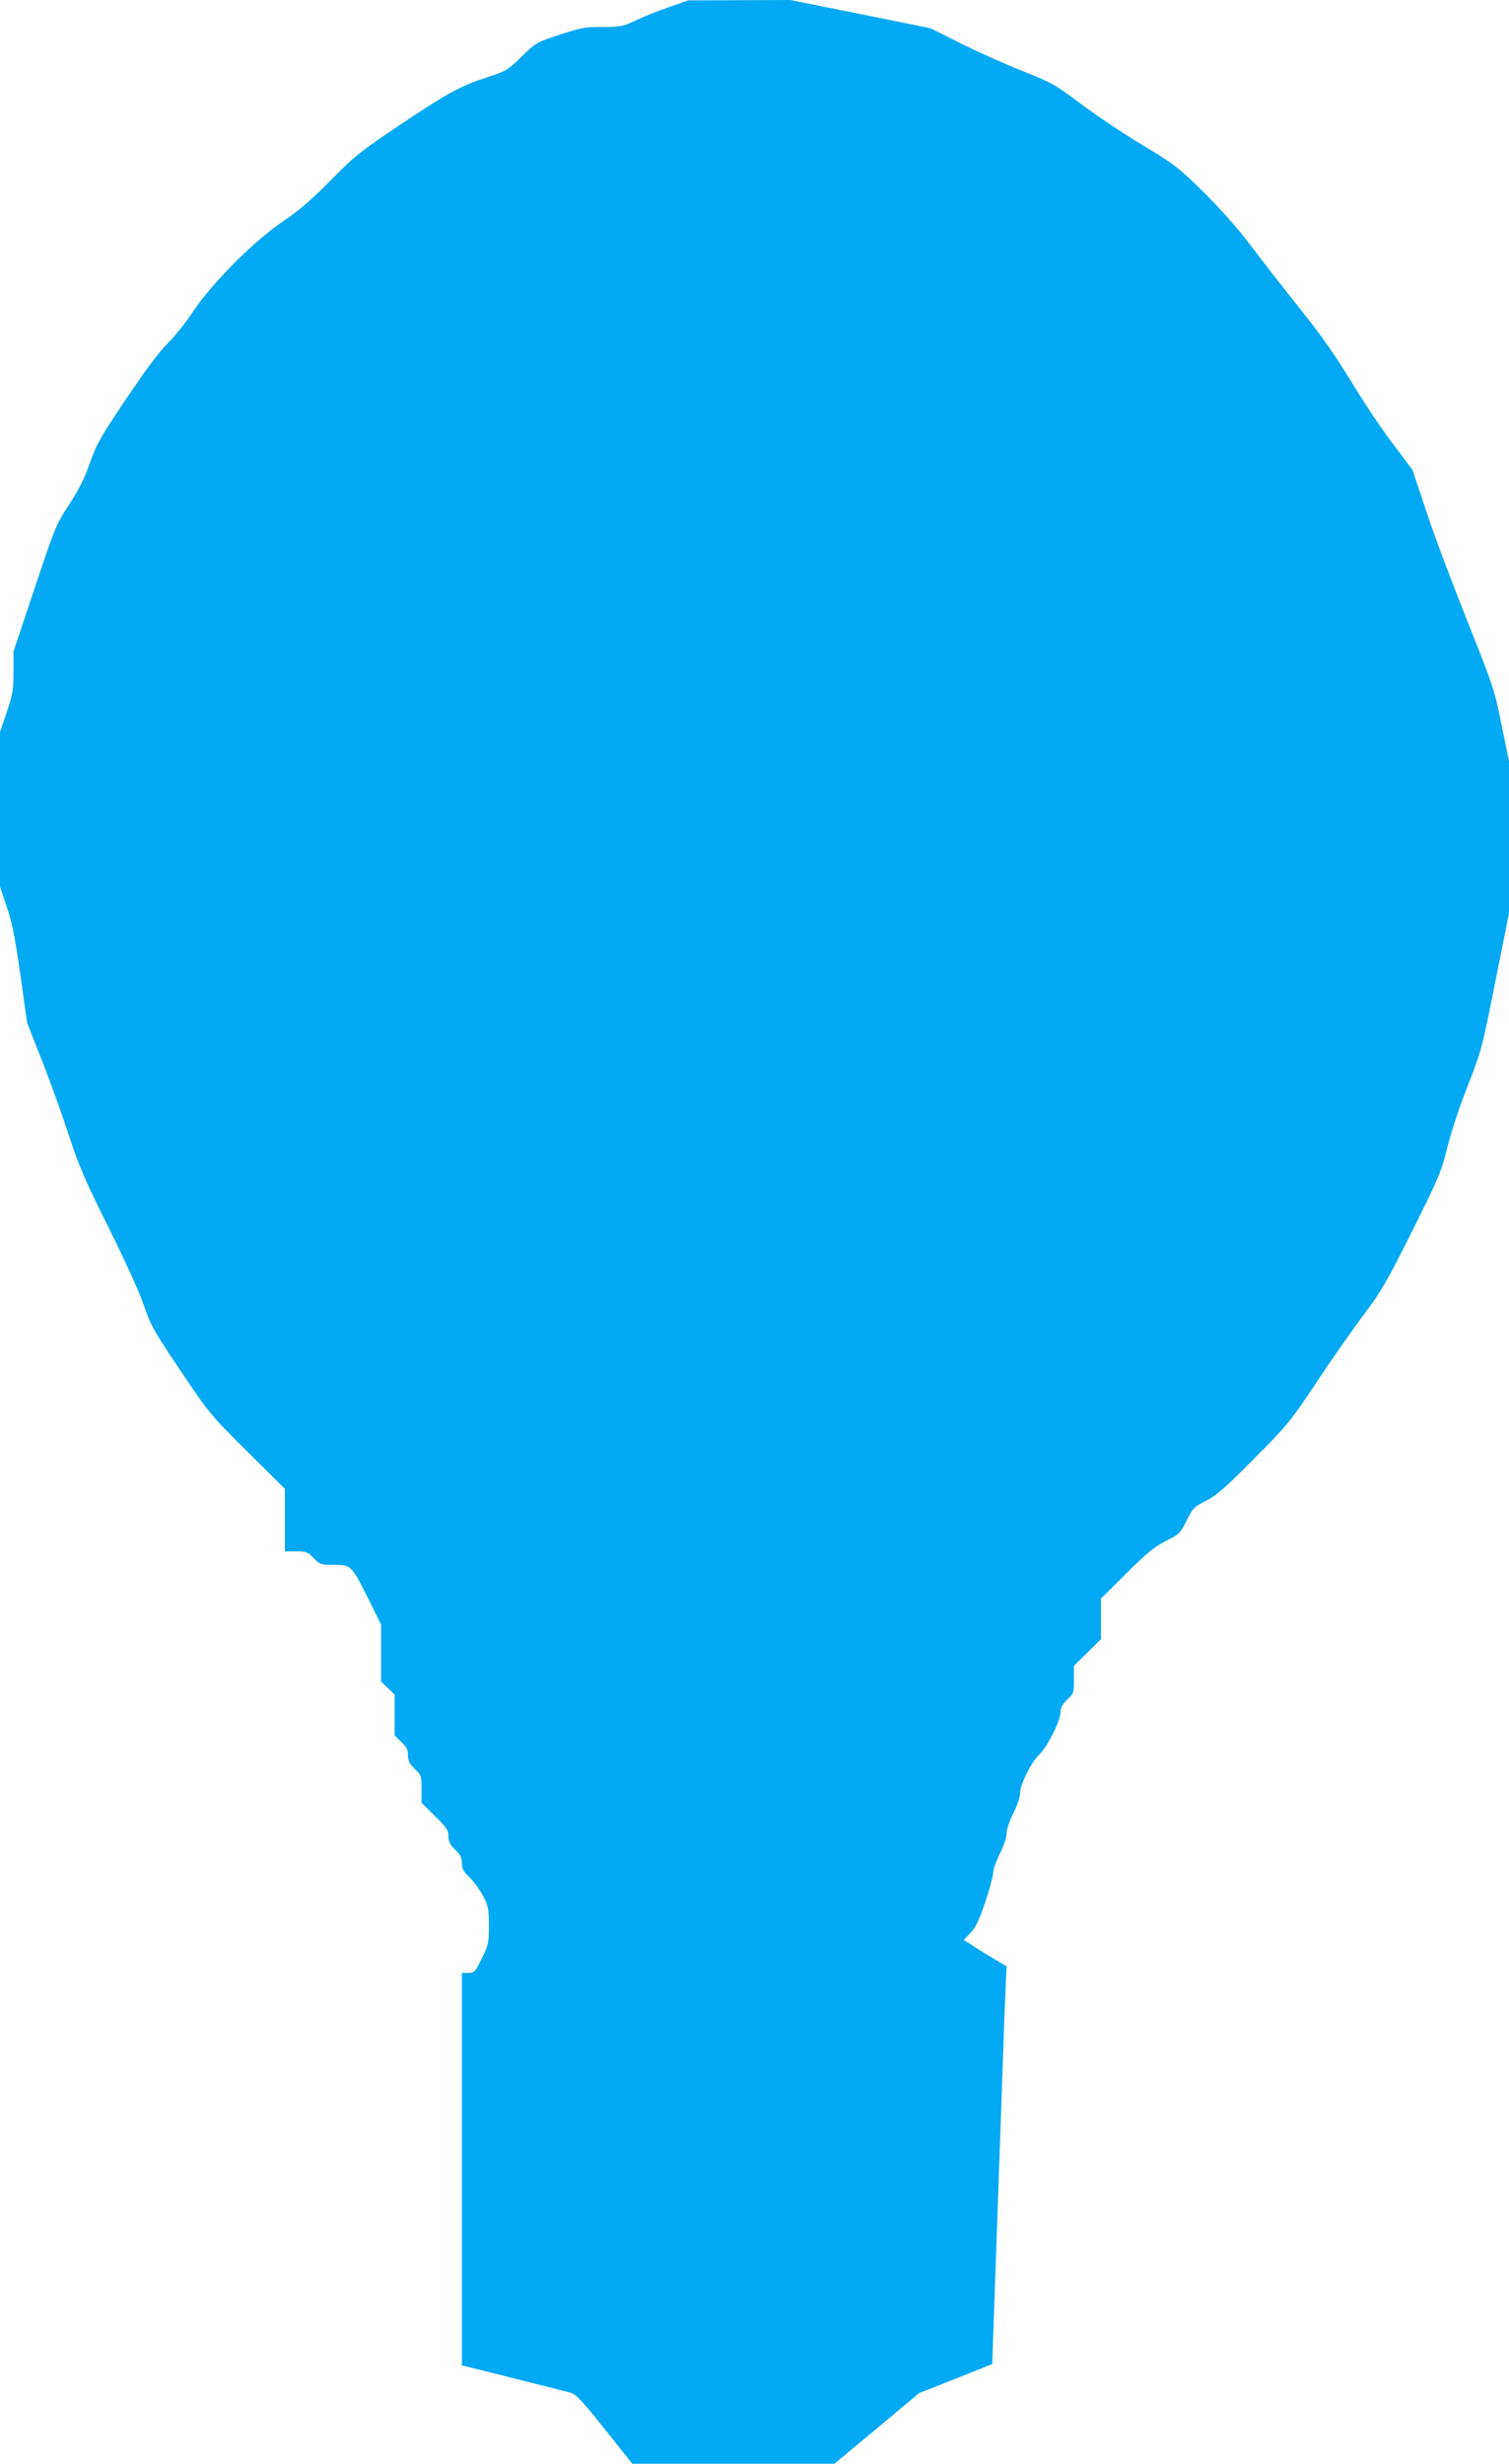
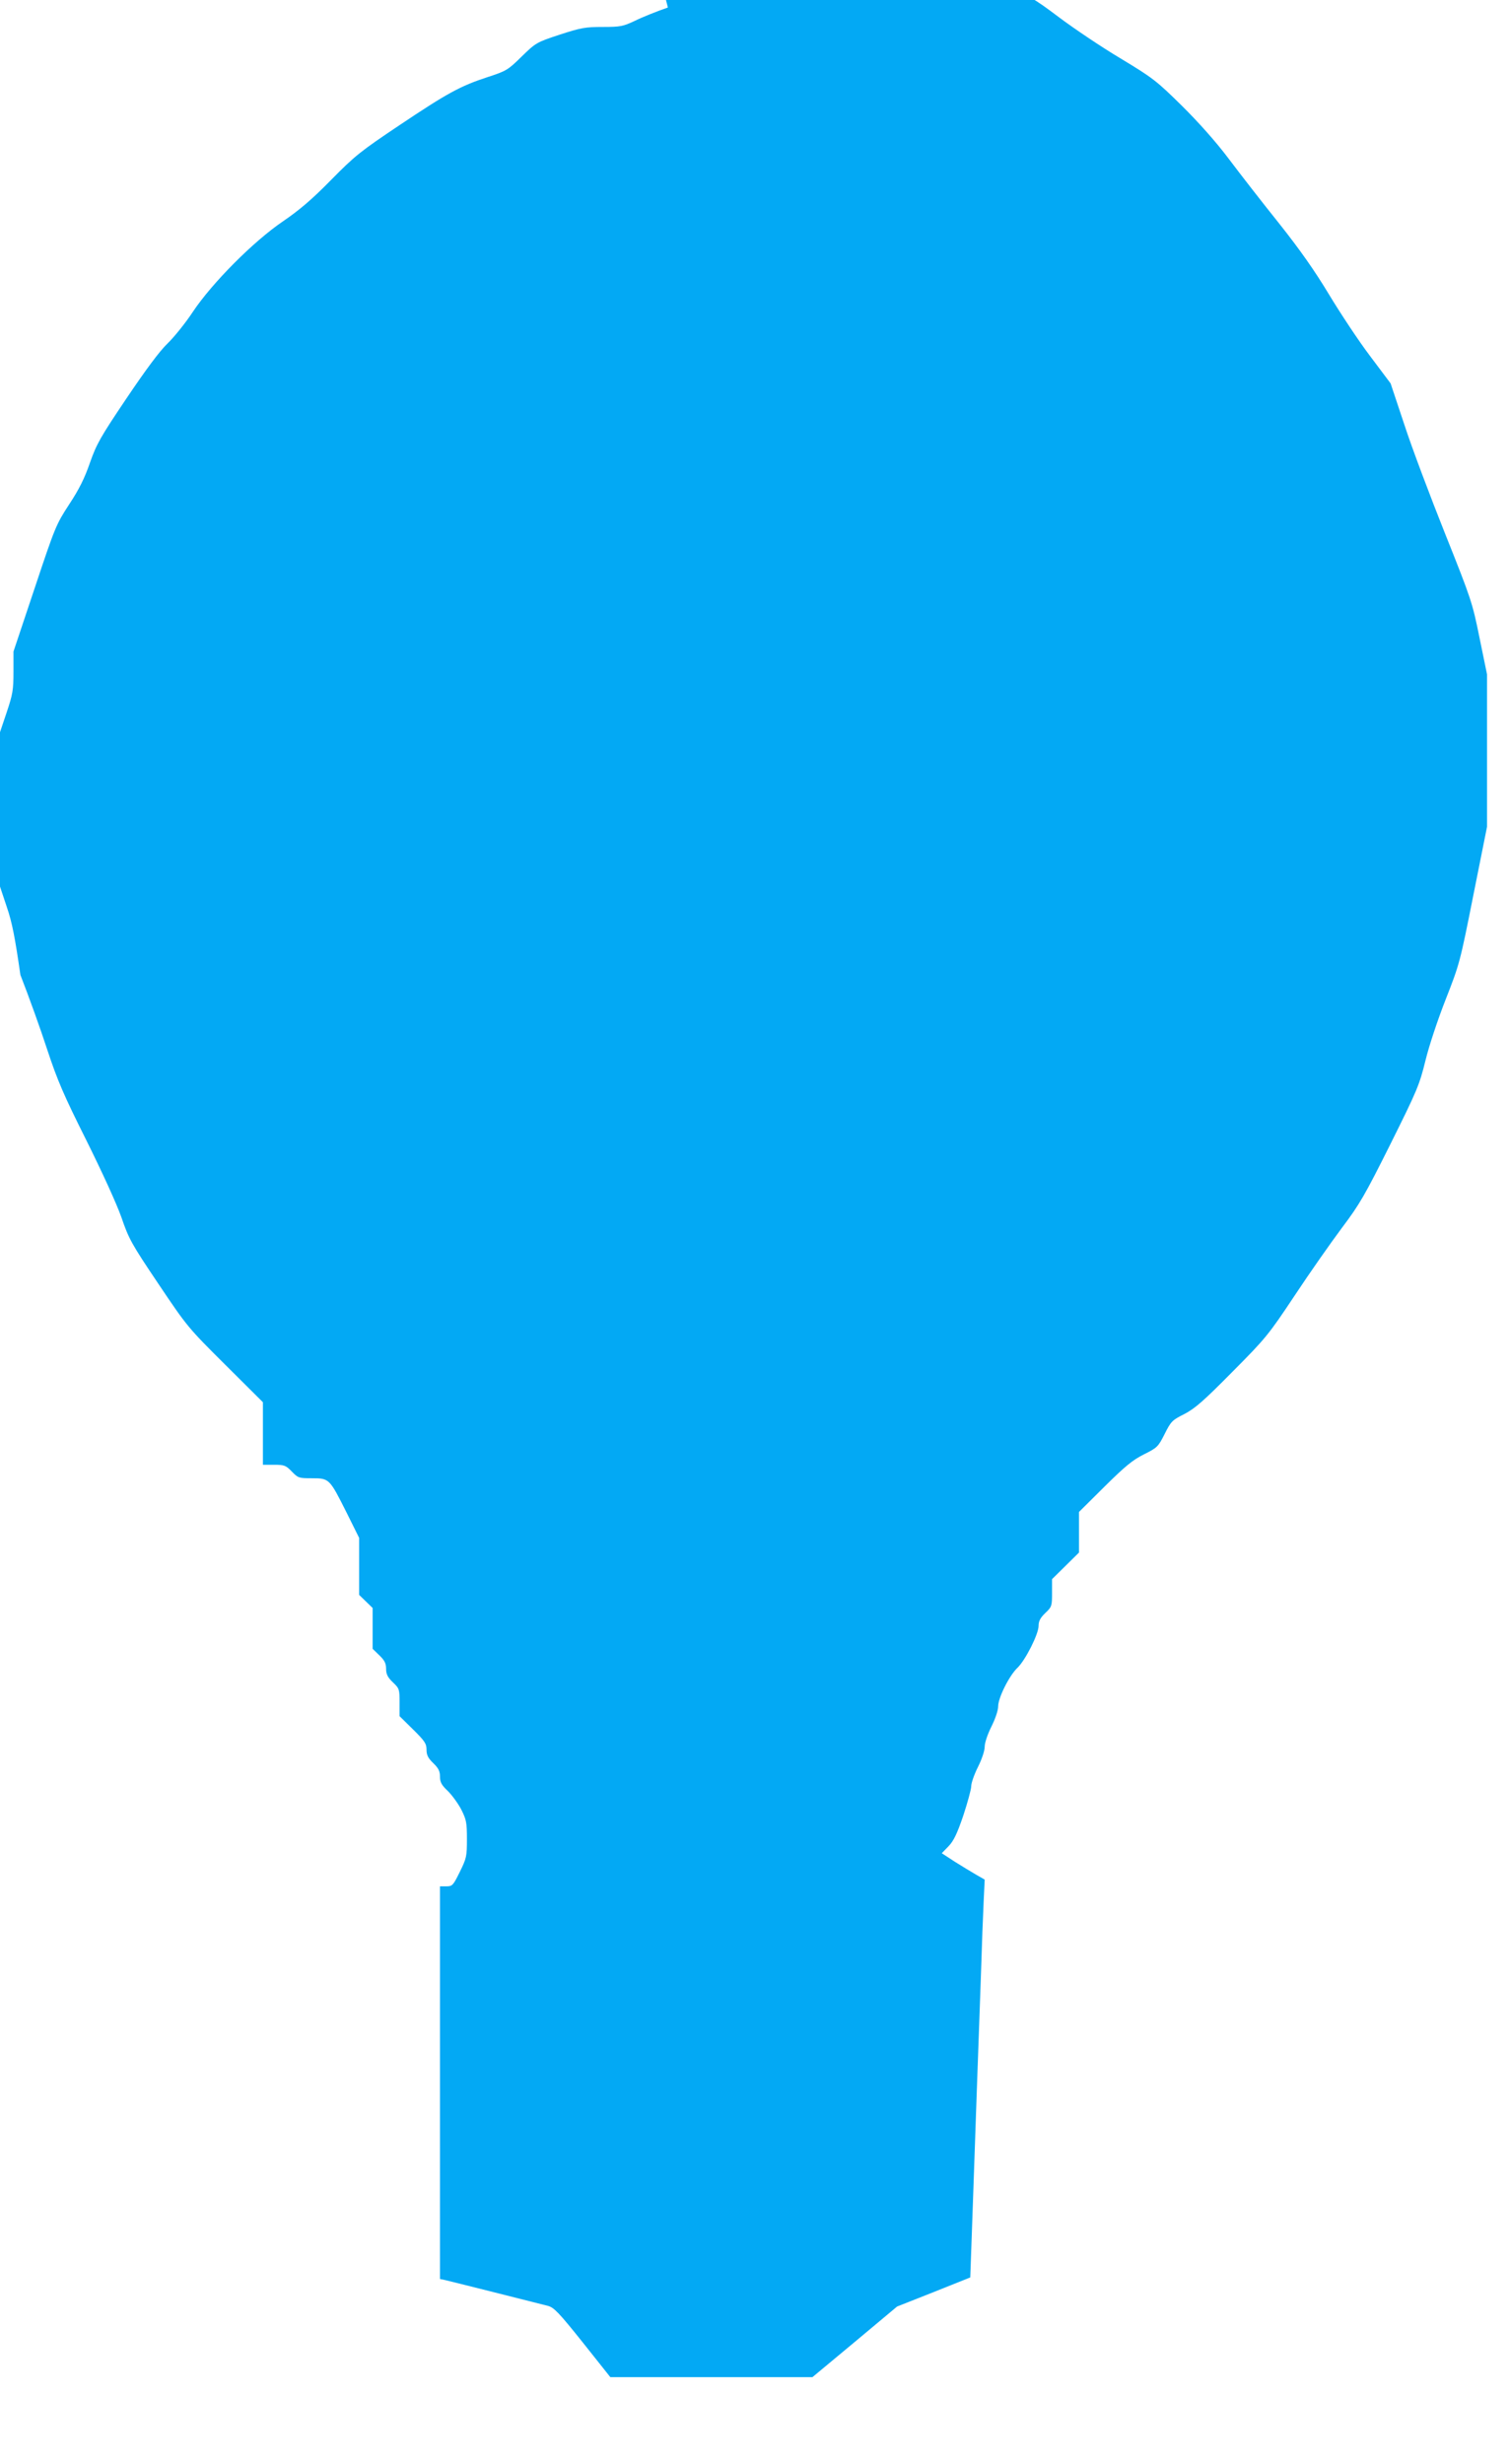
<svg xmlns="http://www.w3.org/2000/svg" version="1.0" width="784pt" height="1280pt" viewBox="0 0 784 1280" preserveAspectRatio="xMidYMid meet">
  <g transform="translate(0,1280) scale(0.1,-0.1)" fill="#03a9f4" stroke="none">
-     <path d="M3470 12761 c-58 -20 -135 -51 -171 -69 -62 -29 -75 -32 -167 -32 -91 0 -113 -4 -224 -40 -121 -40 -124 -42 -198 -114 -71 -70 -80 -75 -175 -106 -144 -47 -211 -84 -459 -250 -203 -136 -232 -159 -356 -285 -99 -101 -165 -157 -250 -215 -153 -104 -367 -319 -468 -470 -38 -58 -98 -132 -132 -165 -41 -39 -114 -138 -213 -285 -136 -202 -155 -236 -190 -335 -28 -81 -56 -137 -108 -216 -67 -103 -72 -114 -179 -435 l-110 -329 0 -105 c0 -95 -4 -117 -35 -210 l-35 -104 0 -401 0 -401 35 -105 c28 -81 43 -160 71 -354 l35 -250 79 -200 c43 -110 106 -285 140 -390 53 -160 85 -234 203 -470 82 -165 157 -329 182 -400 38 -111 52 -137 192 -345 149 -222 154 -228 347 -420 l196 -195 0 -162 0 -163 58 0 c53 0 61 -3 92 -35 33 -34 37 -35 105 -35 90 0 91 -2 179 -177 l66 -133 0 -148 0 -148 35 -34 35 -34 0 -106 0 -106 35 -34 c27 -26 35 -42 35 -70 0 -28 8 -44 35 -70 34 -32 35 -37 35 -105 l0 -71 70 -69 c61 -60 70 -74 70 -105 0 -28 8 -44 35 -70 27 -26 35 -42 35 -70 0 -29 8 -44 41 -75 22 -22 54 -66 70 -97 26 -52 29 -67 29 -153 0 -89 -2 -99 -37 -170 -35 -71 -39 -75 -70 -75 l-33 0 0 -1020 0 -1020 28 -6 c59 -14 499 -125 534 -134 31 -9 57 -36 180 -190 l143 -180 525 0 525 0 220 183 220 184 190 75 190 76 2 53 c1 30 7 196 13 369 6 173 15 432 20 575 5 143 14 395 20 560 5 165 12 347 15 405 l5 105 -42 24 c-24 14 -74 44 -112 68 l-69 45 35 36 c27 28 45 66 77 160 22 67 41 136 41 152 0 17 16 62 35 100 20 40 35 84 35 105 0 21 15 65 35 105 20 40 35 84 35 105 0 45 58 160 100 200 41 39 110 175 110 218 0 25 9 42 35 67 34 32 35 37 35 105 l0 71 70 69 70 69 0 106 0 105 133 132 c107 106 146 138 204 167 70 35 74 39 108 106 33 66 39 72 103 104 55 29 99 67 248 218 174 175 188 192 325 398 78 118 189 276 245 351 92 122 119 169 252 435 139 279 151 308 182 434 19 78 64 213 106 320 71 181 74 192 143 540 l71 355 0 396 0 395 -39 190 c-37 183 -43 201 -178 539 -77 193 -173 447 -212 567 l-72 216 -108 144 c-59 78 -154 222 -212 318 -74 123 -152 234 -260 370 -86 107 -203 258 -261 335 -66 88 -158 191 -245 277 -130 128 -149 143 -318 245 -99 59 -243 156 -320 214 -132 99 -149 109 -300 169 -88 35 -232 99 -320 143 l-160 80 -365 74 -364 73 -266 -1 -265 -1 -105 -37z" />
+     <path d="M3470 12761 c-58 -20 -135 -51 -171 -69 -62 -29 -75 -32 -167 -32 -91 0 -113 -4 -224 -40 -121 -40 -124 -42 -198 -114 -71 -70 -80 -75 -175 -106 -144 -47 -211 -84 -459 -250 -203 -136 -232 -159 -356 -285 -99 -101 -165 -157 -250 -215 -153 -104 -367 -319 -468 -470 -38 -58 -98 -132 -132 -165 -41 -39 -114 -138 -213 -285 -136 -202 -155 -236 -190 -335 -28 -81 -56 -137 -108 -216 -67 -103 -72 -114 -179 -435 l-110 -329 0 -105 c0 -95 -4 -117 -35 -210 l-35 -104 0 -401 0 -401 35 -105 c28 -81 43 -160 71 -354 c43 -110 106 -285 140 -390 53 -160 85 -234 203 -470 82 -165 157 -329 182 -400 38 -111 52 -137 192 -345 149 -222 154 -228 347 -420 l196 -195 0 -162 0 -163 58 0 c53 0 61 -3 92 -35 33 -34 37 -35 105 -35 90 0 91 -2 179 -177 l66 -133 0 -148 0 -148 35 -34 35 -34 0 -106 0 -106 35 -34 c27 -26 35 -42 35 -70 0 -28 8 -44 35 -70 34 -32 35 -37 35 -105 l0 -71 70 -69 c61 -60 70 -74 70 -105 0 -28 8 -44 35 -70 27 -26 35 -42 35 -70 0 -29 8 -44 41 -75 22 -22 54 -66 70 -97 26 -52 29 -67 29 -153 0 -89 -2 -99 -37 -170 -35 -71 -39 -75 -70 -75 l-33 0 0 -1020 0 -1020 28 -6 c59 -14 499 -125 534 -134 31 -9 57 -36 180 -190 l143 -180 525 0 525 0 220 183 220 184 190 75 190 76 2 53 c1 30 7 196 13 369 6 173 15 432 20 575 5 143 14 395 20 560 5 165 12 347 15 405 l5 105 -42 24 c-24 14 -74 44 -112 68 l-69 45 35 36 c27 28 45 66 77 160 22 67 41 136 41 152 0 17 16 62 35 100 20 40 35 84 35 105 0 21 15 65 35 105 20 40 35 84 35 105 0 45 58 160 100 200 41 39 110 175 110 218 0 25 9 42 35 67 34 32 35 37 35 105 l0 71 70 69 70 69 0 106 0 105 133 132 c107 106 146 138 204 167 70 35 74 39 108 106 33 66 39 72 103 104 55 29 99 67 248 218 174 175 188 192 325 398 78 118 189 276 245 351 92 122 119 169 252 435 139 279 151 308 182 434 19 78 64 213 106 320 71 181 74 192 143 540 l71 355 0 396 0 395 -39 190 c-37 183 -43 201 -178 539 -77 193 -173 447 -212 567 l-72 216 -108 144 c-59 78 -154 222 -212 318 -74 123 -152 234 -260 370 -86 107 -203 258 -261 335 -66 88 -158 191 -245 277 -130 128 -149 143 -318 245 -99 59 -243 156 -320 214 -132 99 -149 109 -300 169 -88 35 -232 99 -320 143 l-160 80 -365 74 -364 73 -266 -1 -265 -1 -105 -37z" />
  </g>
</svg>